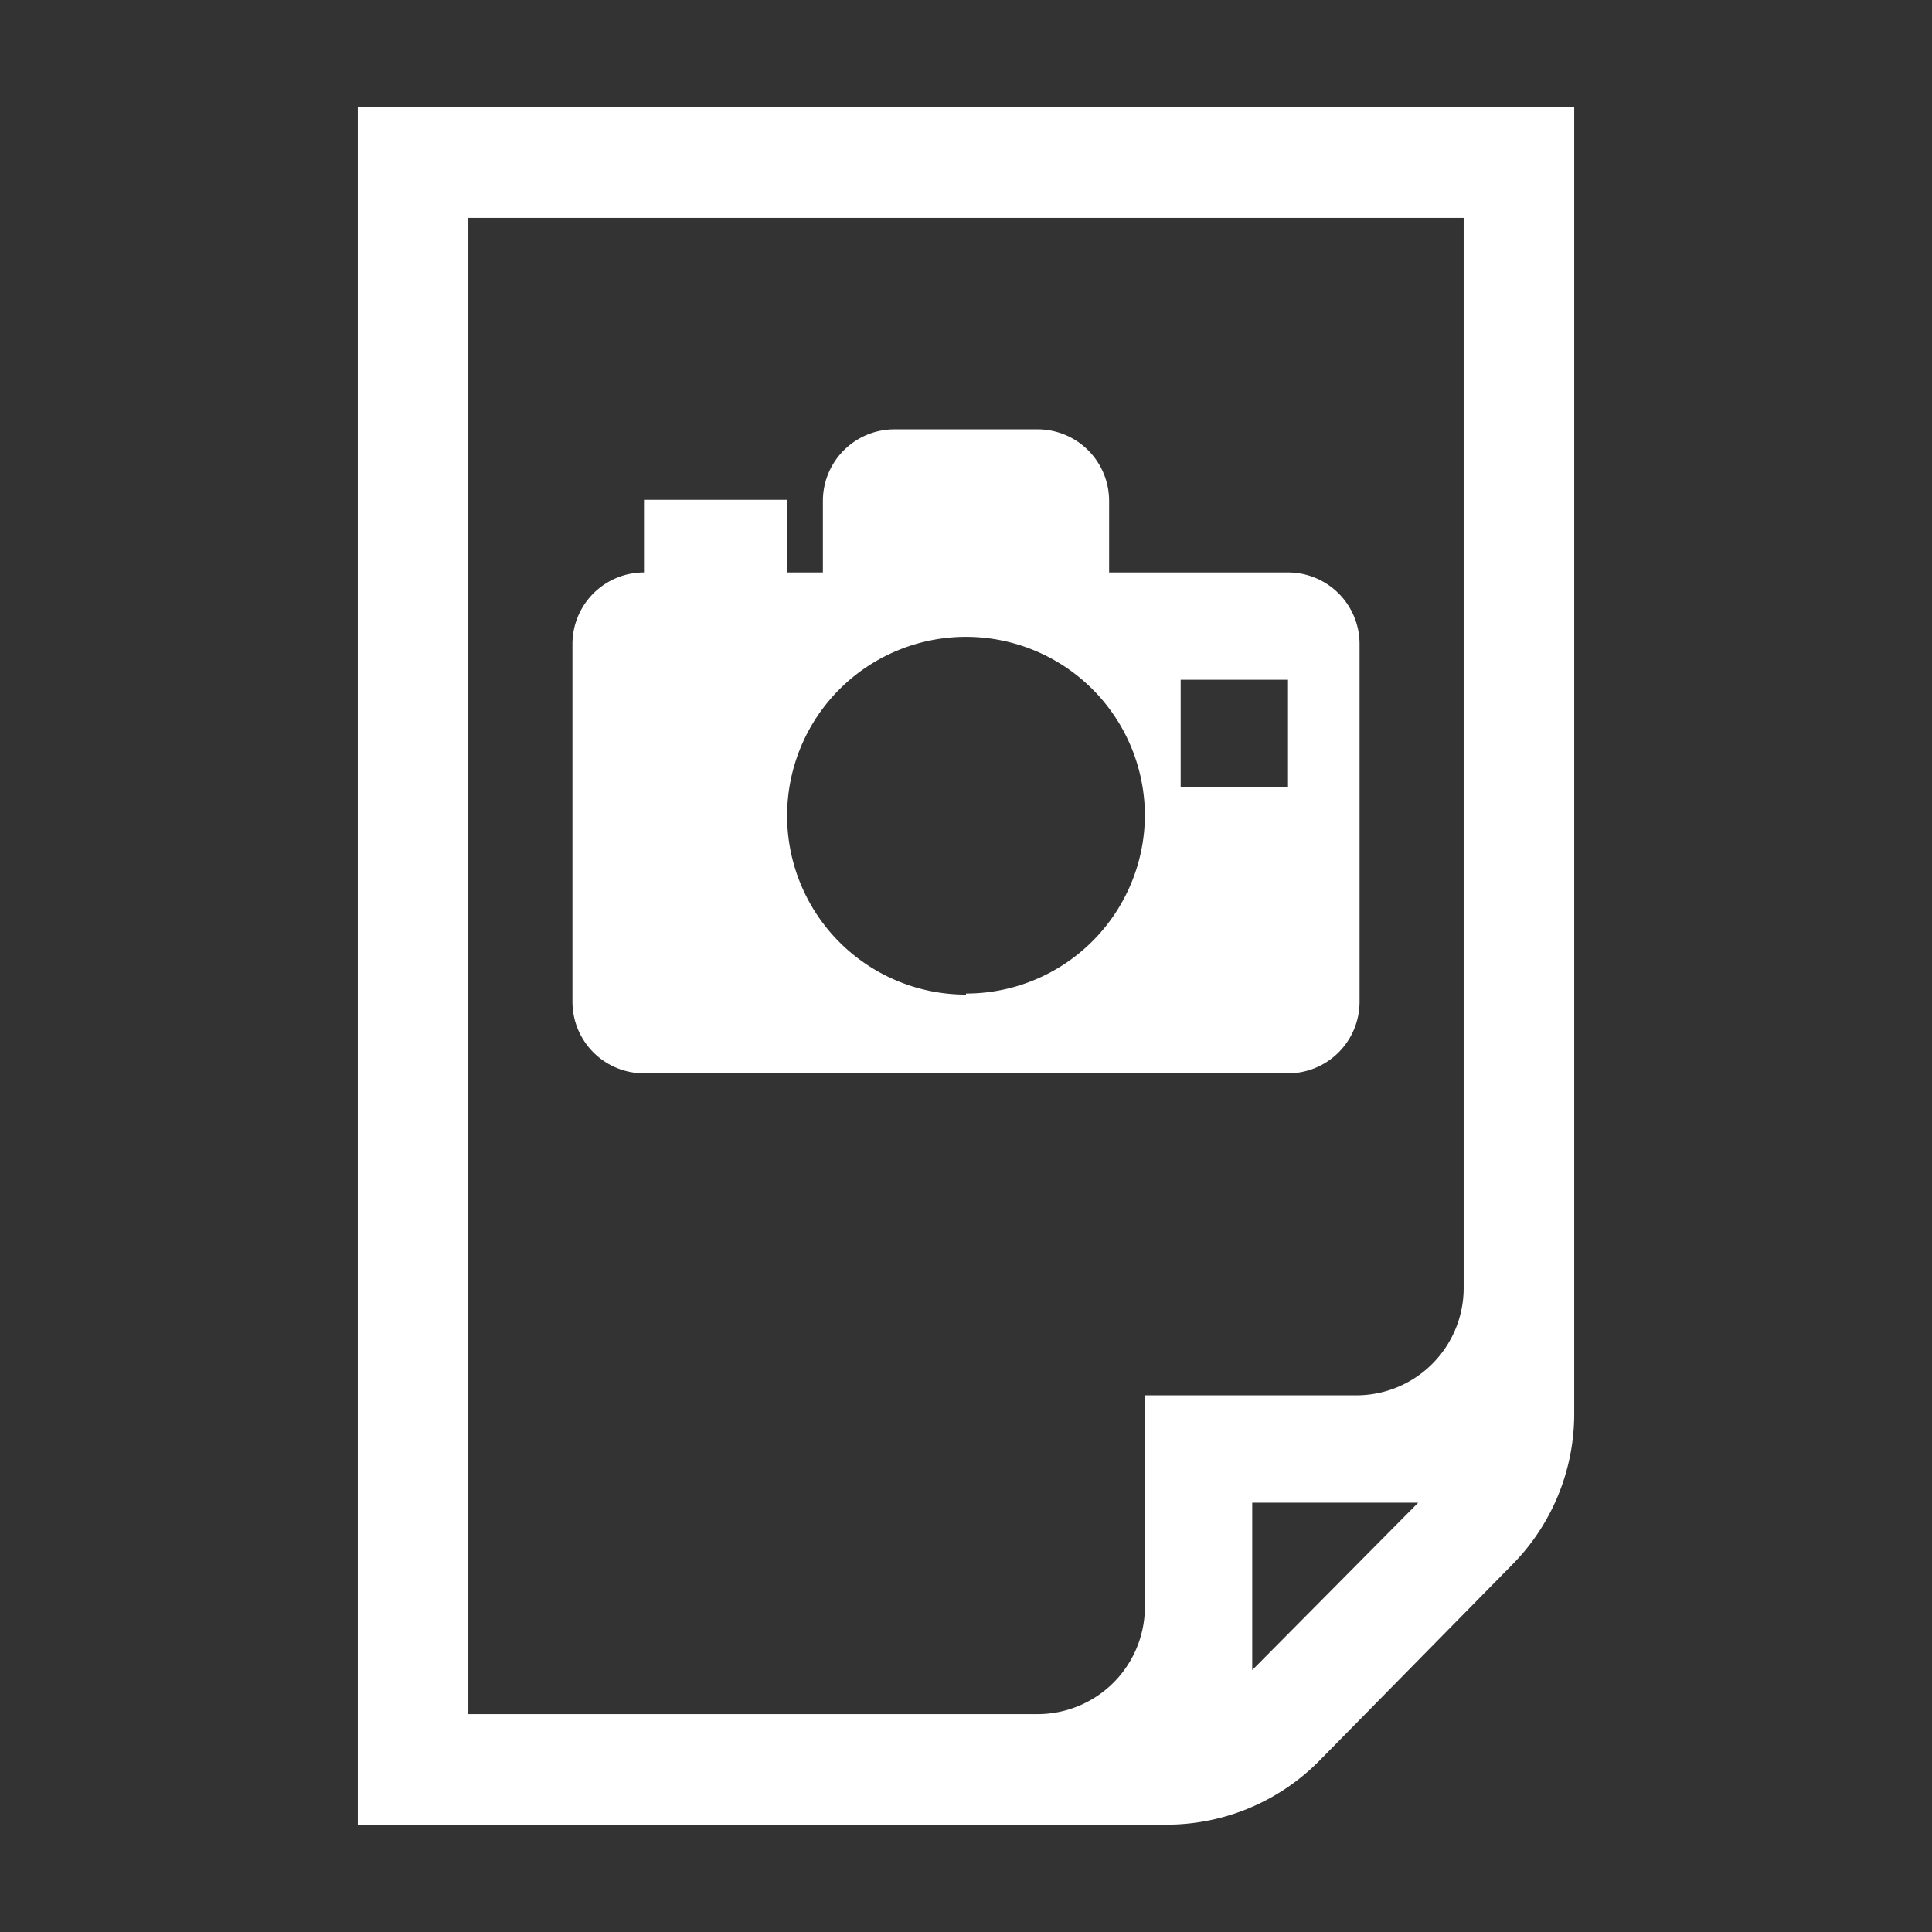
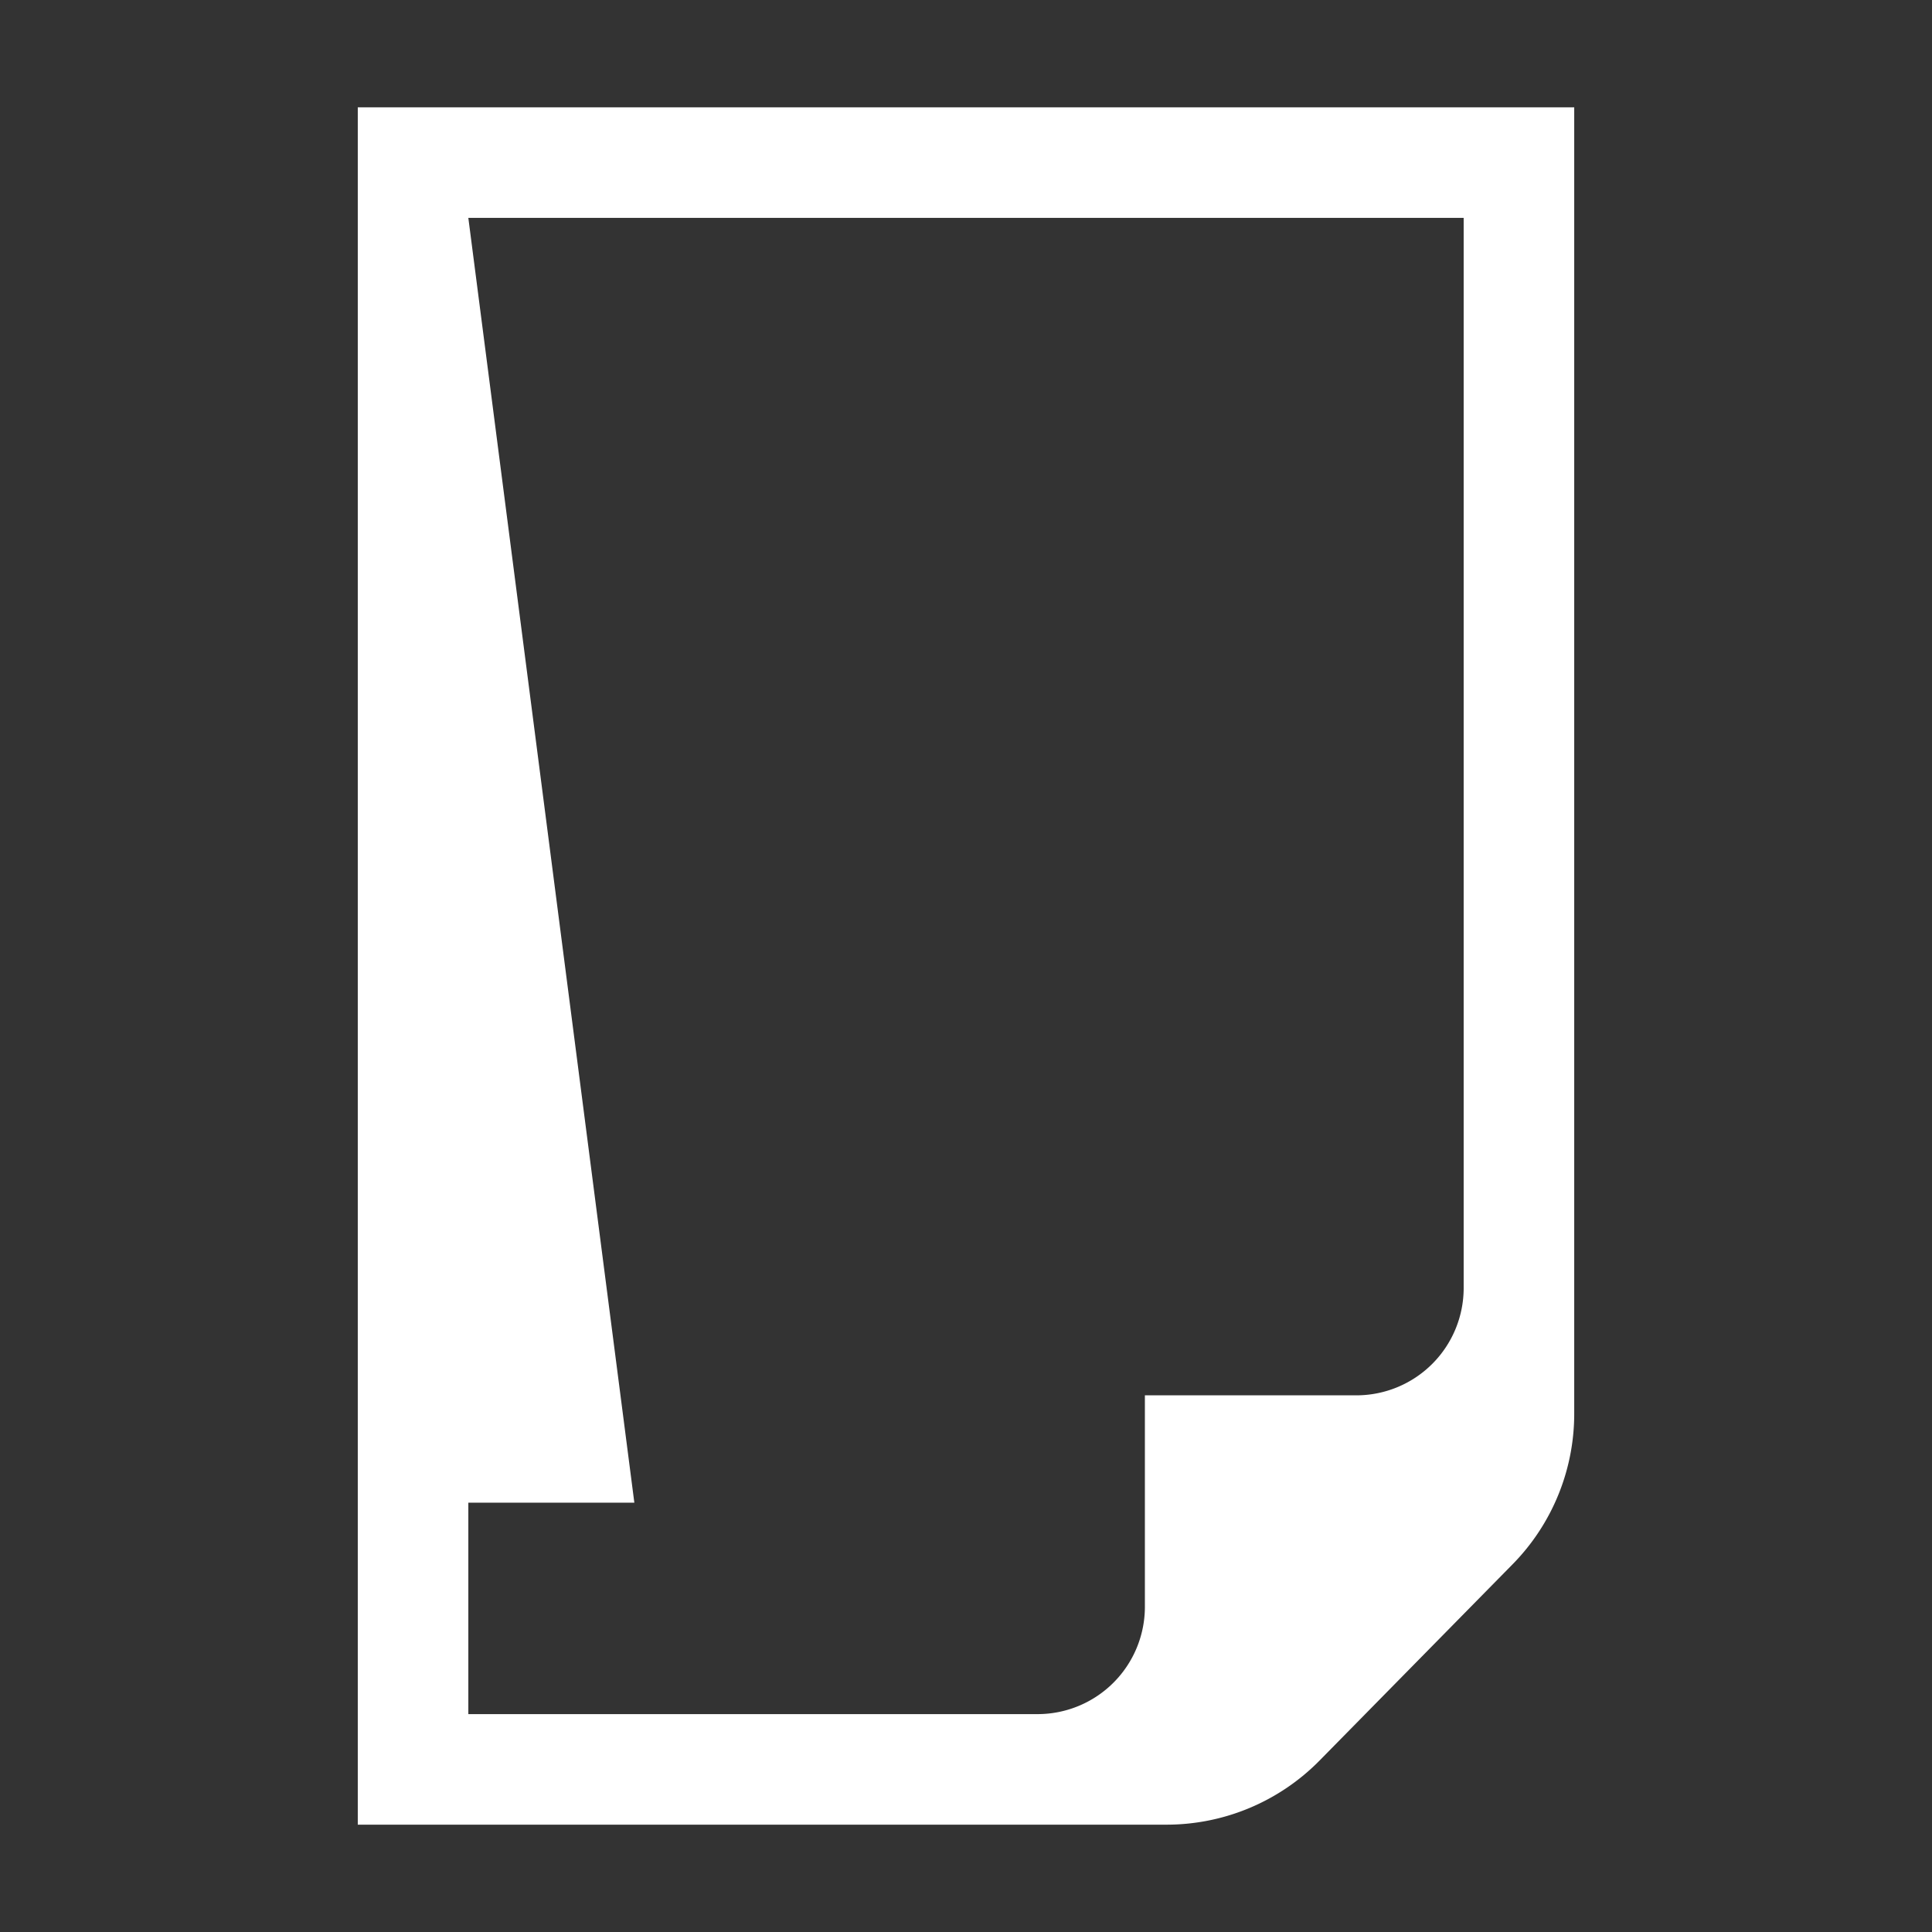
<svg xmlns="http://www.w3.org/2000/svg" width="16" height="16" viewBox="0 0 54 54">
  <rect x="0" y="0" width="54" height="54" fill="#333333" stroke="none" />
-   <path d="M31 16v-2a2 2 0 0 0-2-2h-4a2 2 0 0 0-2 2v2h-5a2 2 0 0 0-2 2v10a2 2 0 0 0 2 2h18a2 2 0 0 0 2-2V18a2 2 0 0 0-2-2Zm-4 11.8a5 5 0 1 1 5-5 5 5 0 0 1-5 4.97Zm9-5.8h-3v-3h3Z" fill="#fff" />
-   <path d="M10 3v48h22.6a6 6 0 0 0 4.28-1.79l5.39-5.48A6 6 0 0 0 44 39.49V3Zm3.09 3.09h27.82V36a3 3 0 0 1-3 3H32v5.91a3 3 0 0 1-3 3H13.09ZM35 46.68V42h4.64Z" fill="#fff" />
-   <path fill="#fff" d="M18 13.97h4v3h-4z" />
+   <path d="M10 3v48h22.6a6 6 0 0 0 4.28-1.79l5.39-5.48A6 6 0 0 0 44 39.49V3Zm3.09 3.09h27.82V36a3 3 0 0 1-3 3H32v5.91a3 3 0 0 1-3 3H13.09ZV42h4.64Z" fill="#fff" />
</svg>